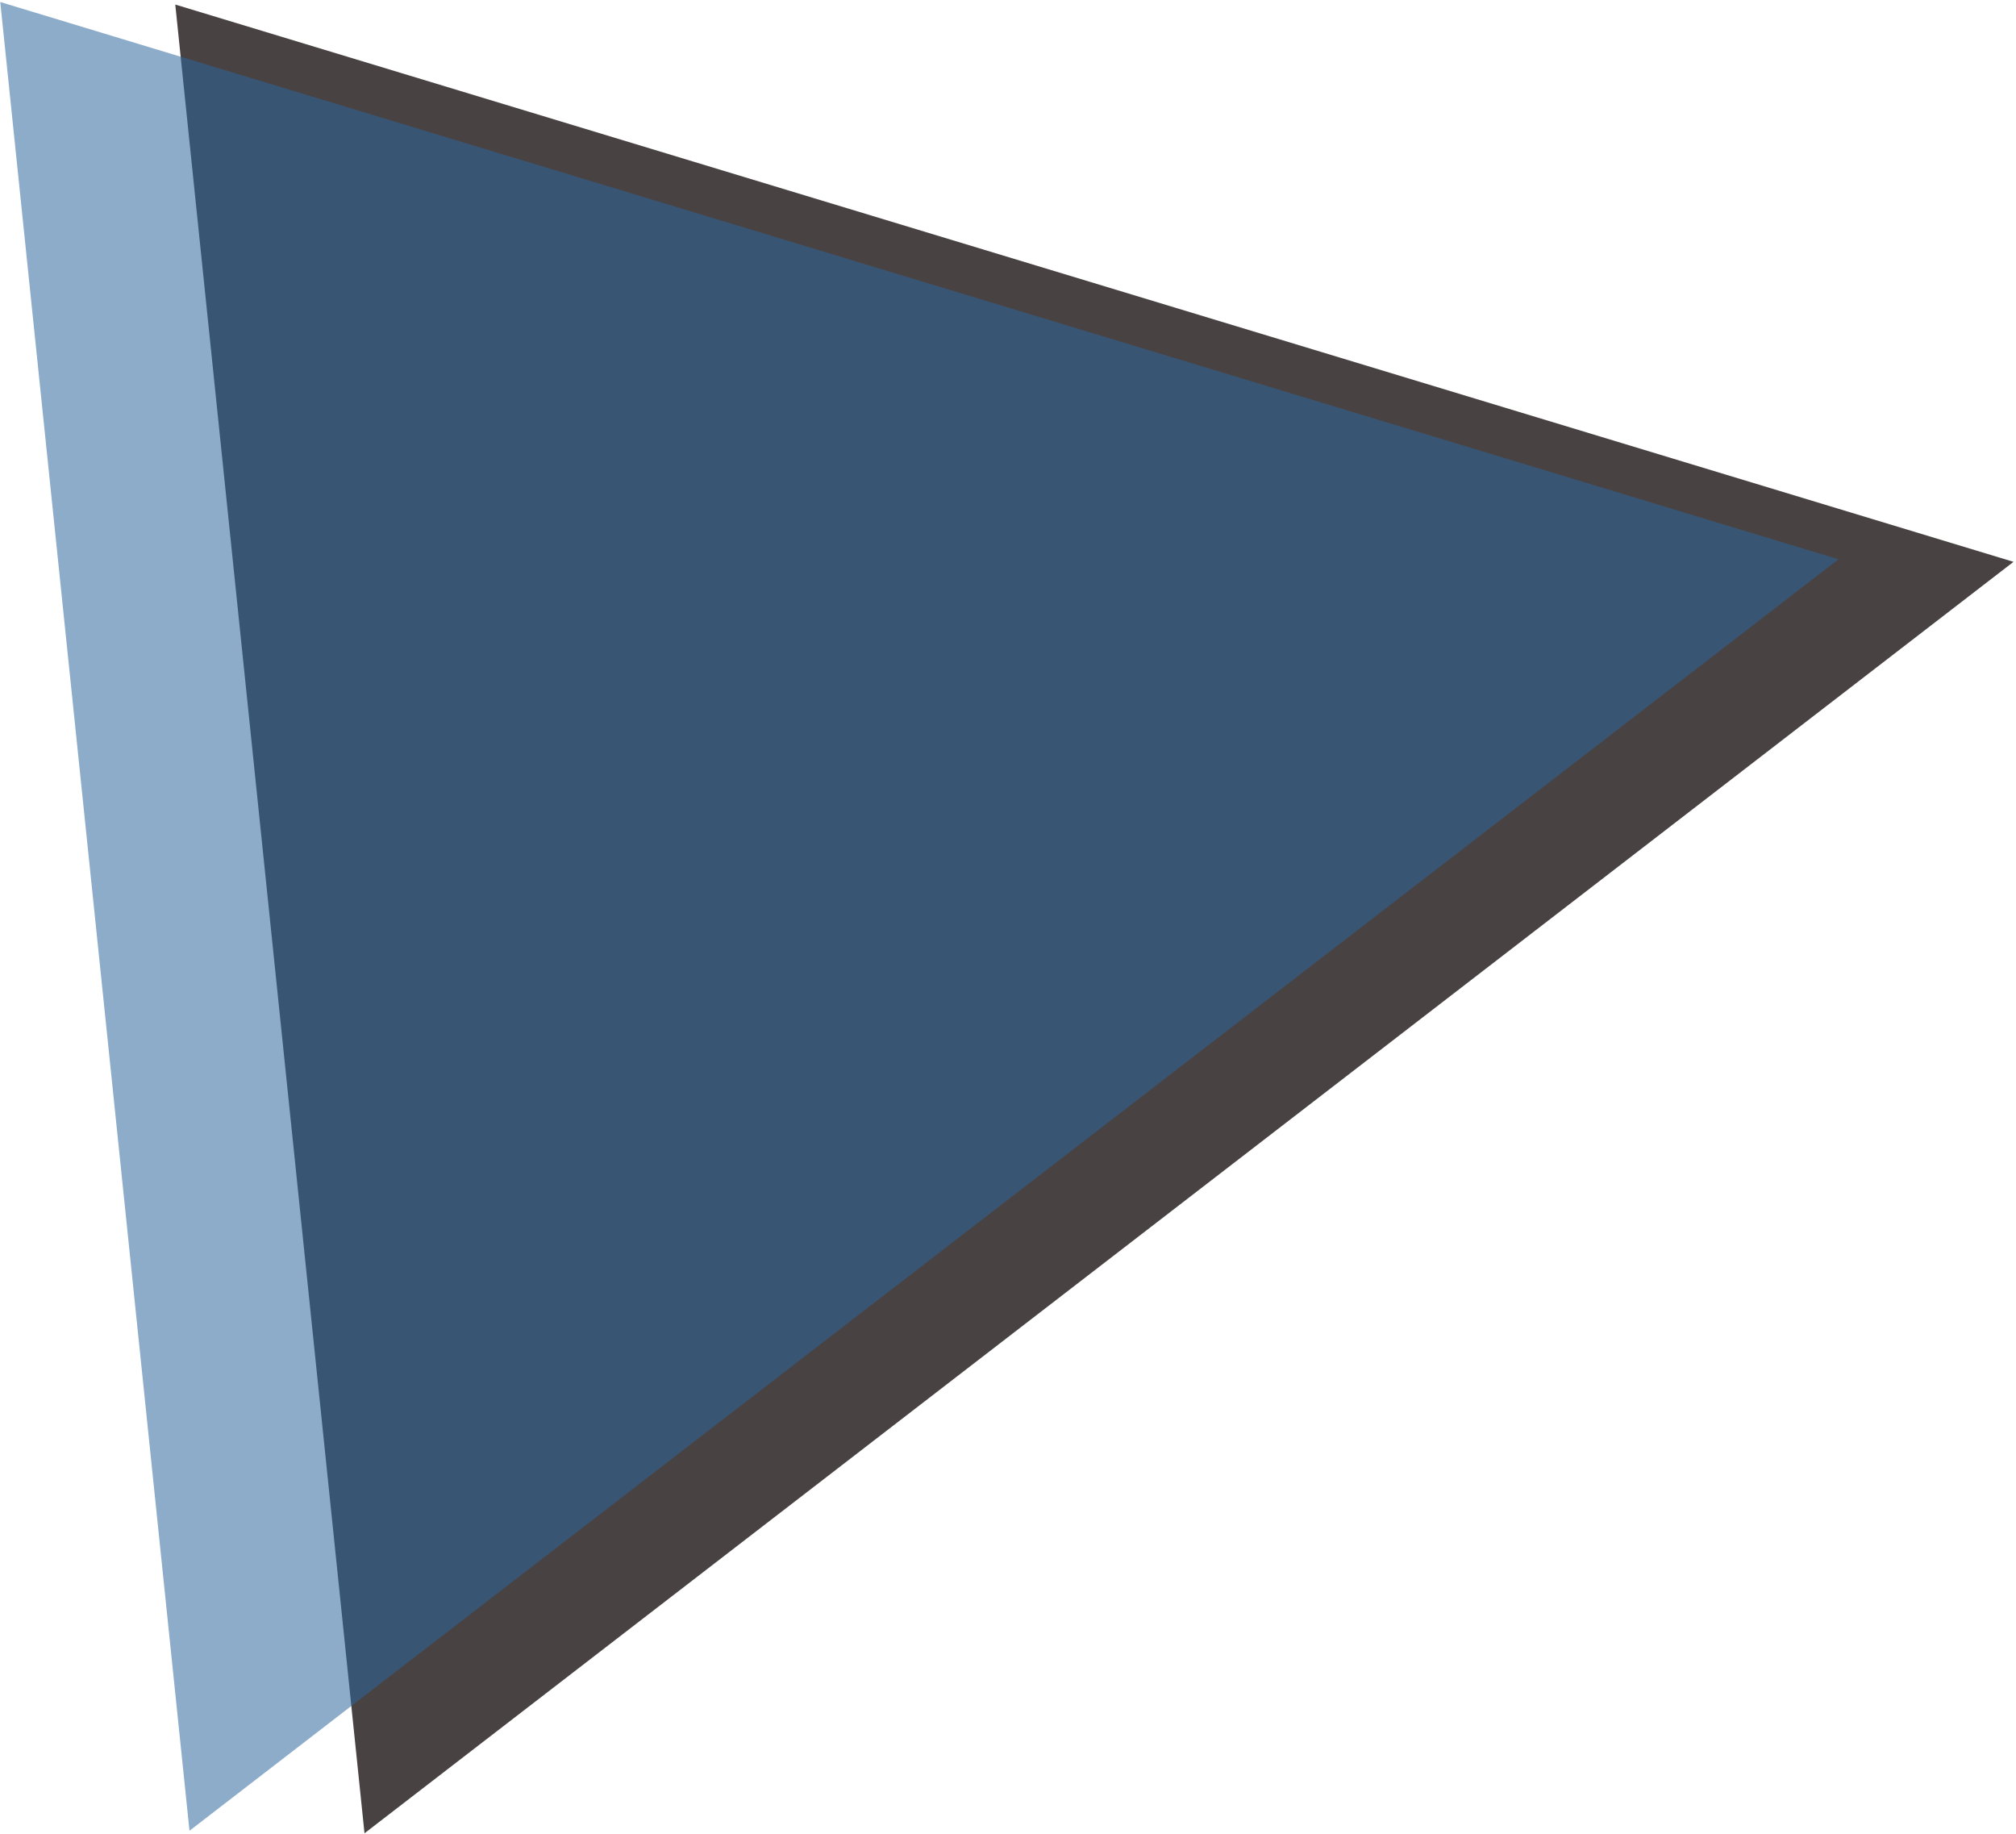
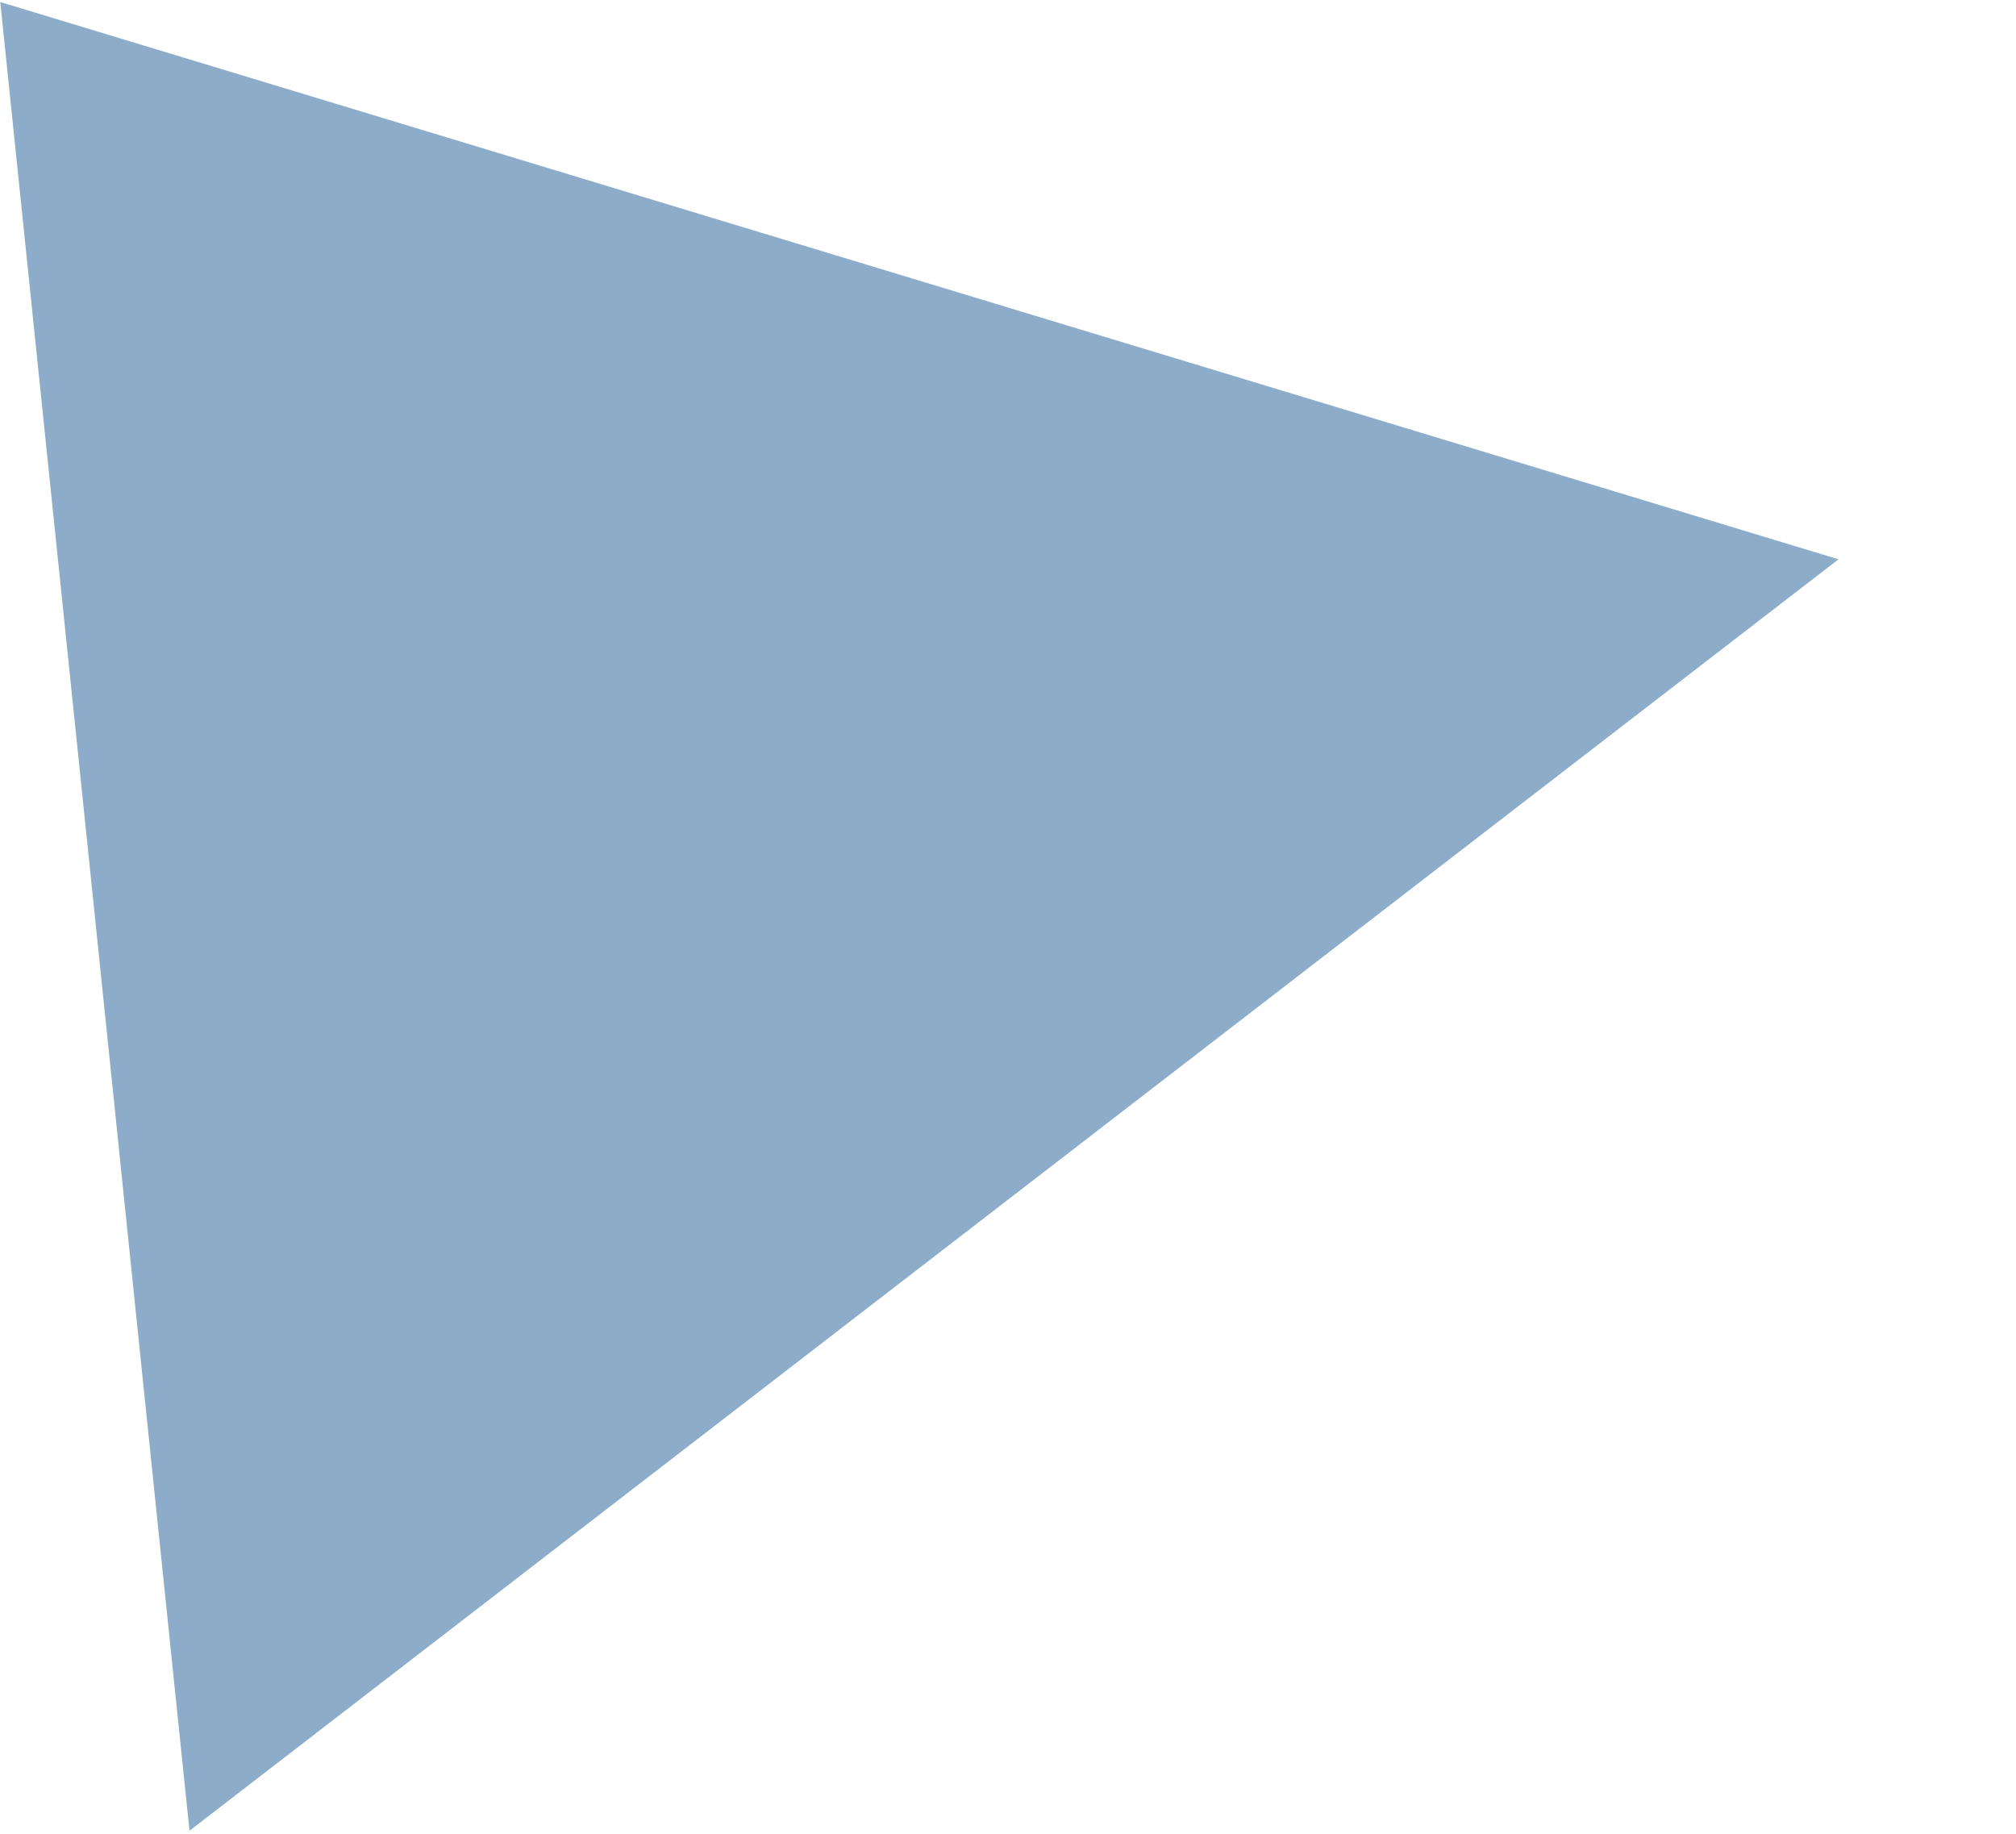
<svg xmlns="http://www.w3.org/2000/svg" width="807" height="734" viewBox="0 0 807 734" fill="none">
-   <path d="M70.162 1.821L806.004 224.87L145.909 733.762L70.162 1.821Z" fill="#494242" />
-   <path d="M0.105 0.809L735.948 223.857L75.853 732.75L0.105 0.809Z" fill="#2B679E" fill-opacity="0.54" />
+   <path d="M0.105 0.809L735.948 223.857L75.853 732.75L0.105 0.809" fill="#2B679E" fill-opacity="0.54" />
</svg>